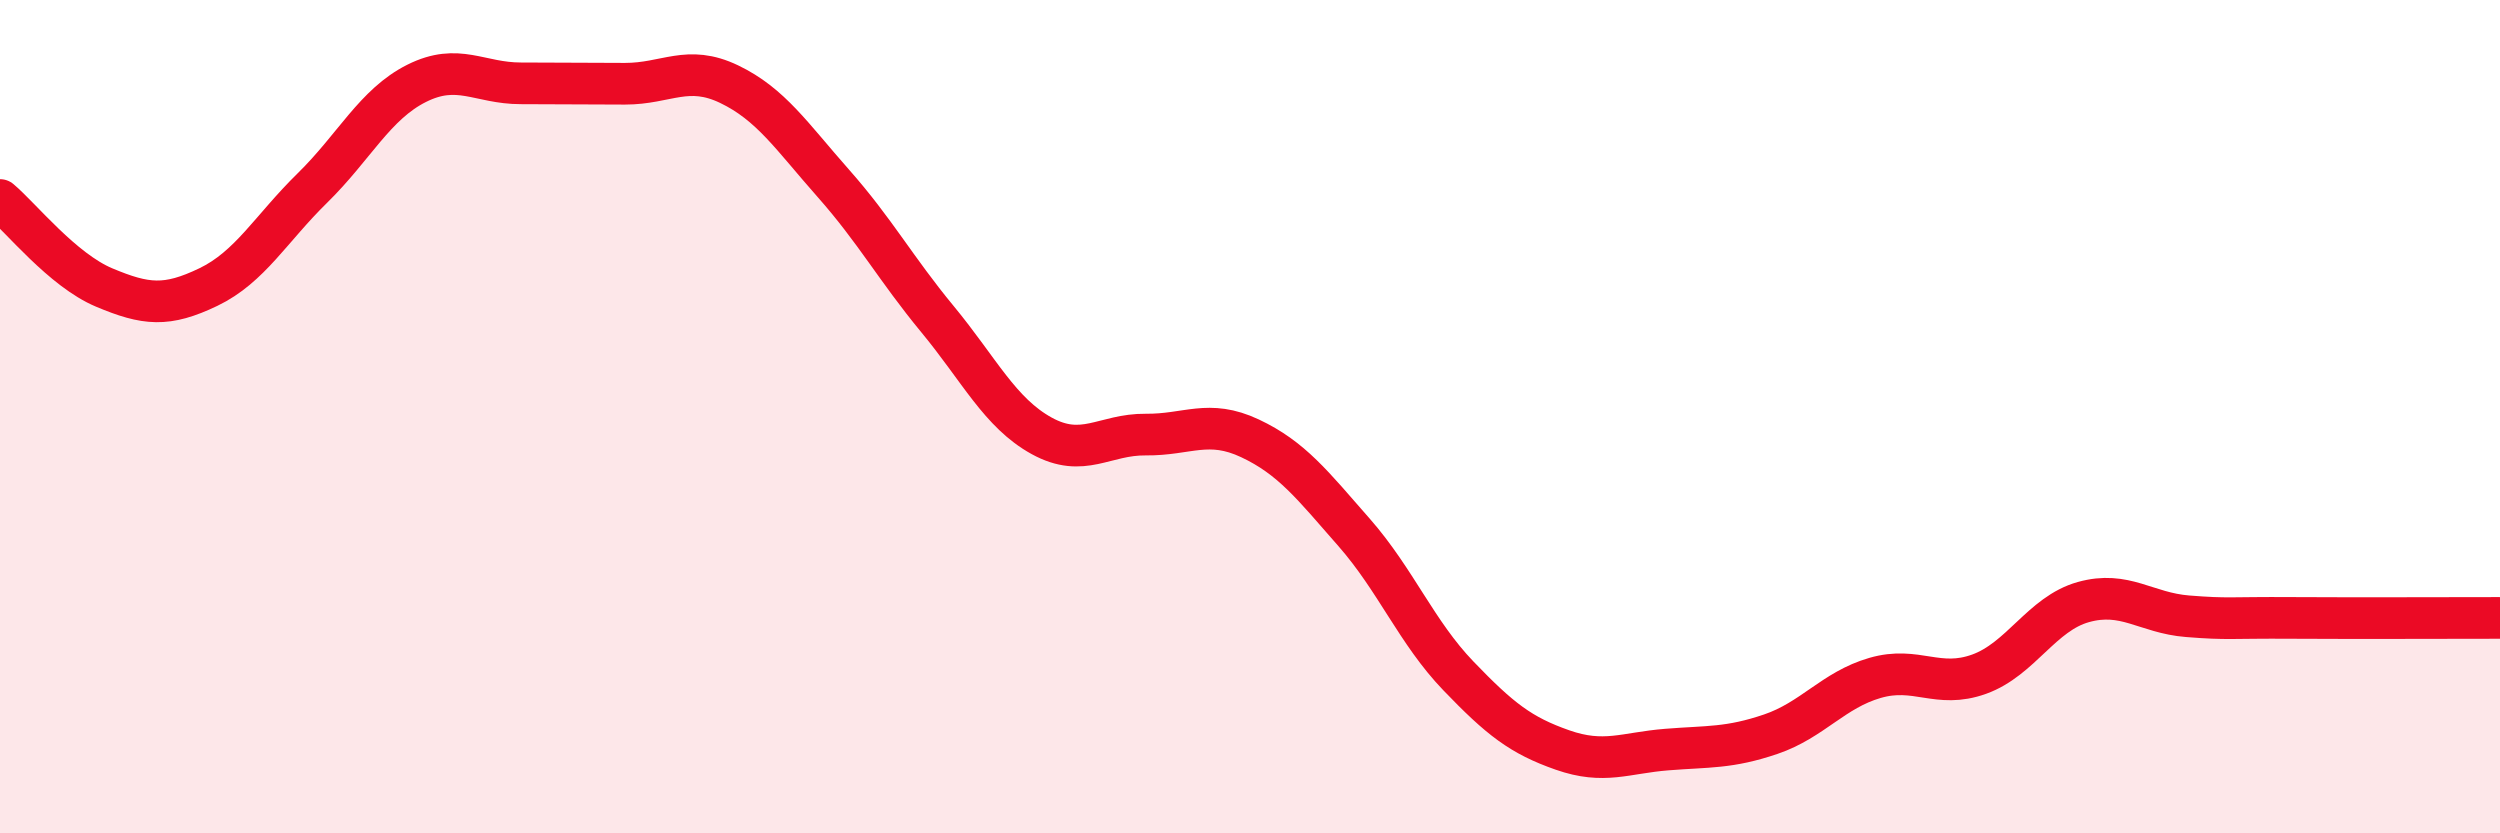
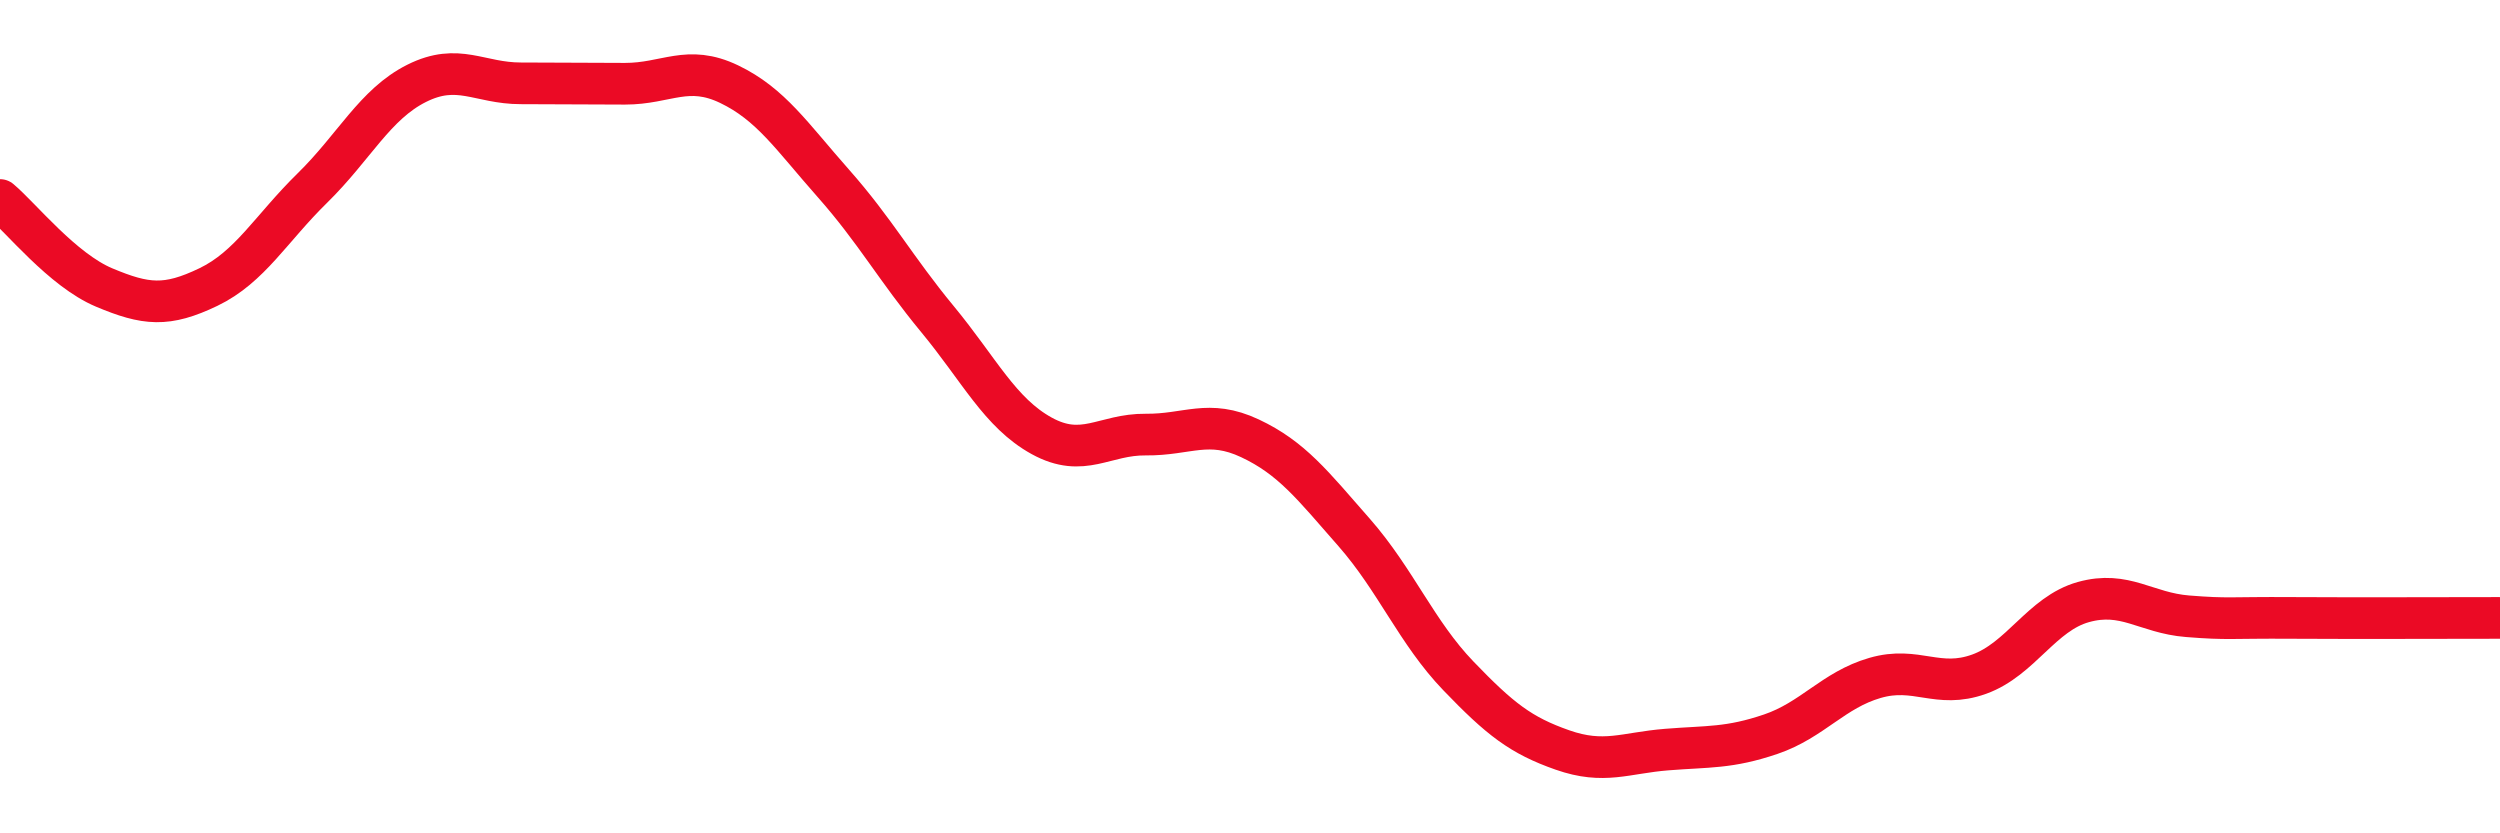
<svg xmlns="http://www.w3.org/2000/svg" width="60" height="20" viewBox="0 0 60 20">
-   <path d="M 0,4.8 C 0.5,5.22 1.5,6.48 2.5,6.9 C 3.5,7.32 4,7.37 5,6.89 C 6,6.41 6.5,5.49 7.5,4.51 C 8.5,3.53 9,2.5 10,2 C 11,1.5 11.5,2 12.5,2 C 13.5,2 14,2.01 15,2.01 C 16,2.01 16.5,1.54 17.5,2.02 C 18.5,2.5 19,3.27 20,4.4 C 21,5.53 21.5,6.45 22.5,7.66 C 23.5,8.87 24,9.91 25,10.46 C 26,11.01 26.5,10.42 27.5,10.43 C 28.5,10.44 29,10.05 30,10.52 C 31,10.99 31.5,11.64 32.5,12.78 C 33.5,13.92 34,15.18 35,16.22 C 36,17.26 36.5,17.65 37.5,18 C 38.5,18.35 39,18.07 40,17.99 C 41,17.91 41.5,17.96 42.5,17.62 C 43.5,17.28 44,16.56 45,16.27 C 46,15.98 46.5,16.54 47.5,16.18 C 48.5,15.82 49,14.73 50,14.45 C 51,14.17 51.5,14.71 52.5,14.79 C 53.5,14.87 53.5,14.82 55,14.83 C 56.5,14.84 59,14.83 60,14.83L60 20L0 20Z" fill="#EB0A25" opacity="0.1" stroke-linecap="round" stroke-linejoin="round" />
  <path d="M 0,4.8 C 0.5,5.22 1.5,6.48 2.5,6.9 C 3.5,7.32 4,7.37 5,6.89 C 6,6.41 6.5,5.49 7.5,4.51 C 8.5,3.53 9,2.5 10,2 C 11,1.5 11.5,2 12.5,2 C 13.5,2 14,2.01 15,2.01 C 16,2.01 16.5,1.54 17.5,2.02 C 18.5,2.5 19,3.27 20,4.4 C 21,5.53 21.5,6.45 22.5,7.66 C 23.5,8.87 24,9.91 25,10.46 C 26,11.01 26.5,10.42 27.5,10.43 C 28.5,10.44 29,10.05 30,10.52 C 31,10.99 31.5,11.64 32.5,12.78 C 33.5,13.92 34,15.18 35,16.22 C 36,17.26 36.5,17.65 37.5,18 C 38.5,18.35 39,18.07 40,17.99 C 41,17.91 41.5,17.96 42.5,17.62 C 43.5,17.28 44,16.56 45,16.27 C 46,15.98 46.5,16.54 47.5,16.18 C 48.5,15.82 49,14.73 50,14.45 C 51,14.17 51.5,14.71 52.5,14.79 C 53.5,14.87 53.5,14.82 55,14.83 C 56.5,14.84 59,14.83 60,14.83" stroke="#EB0A25" stroke-width="1" fill="none" stroke-linecap="round" stroke-linejoin="round" />
</svg>